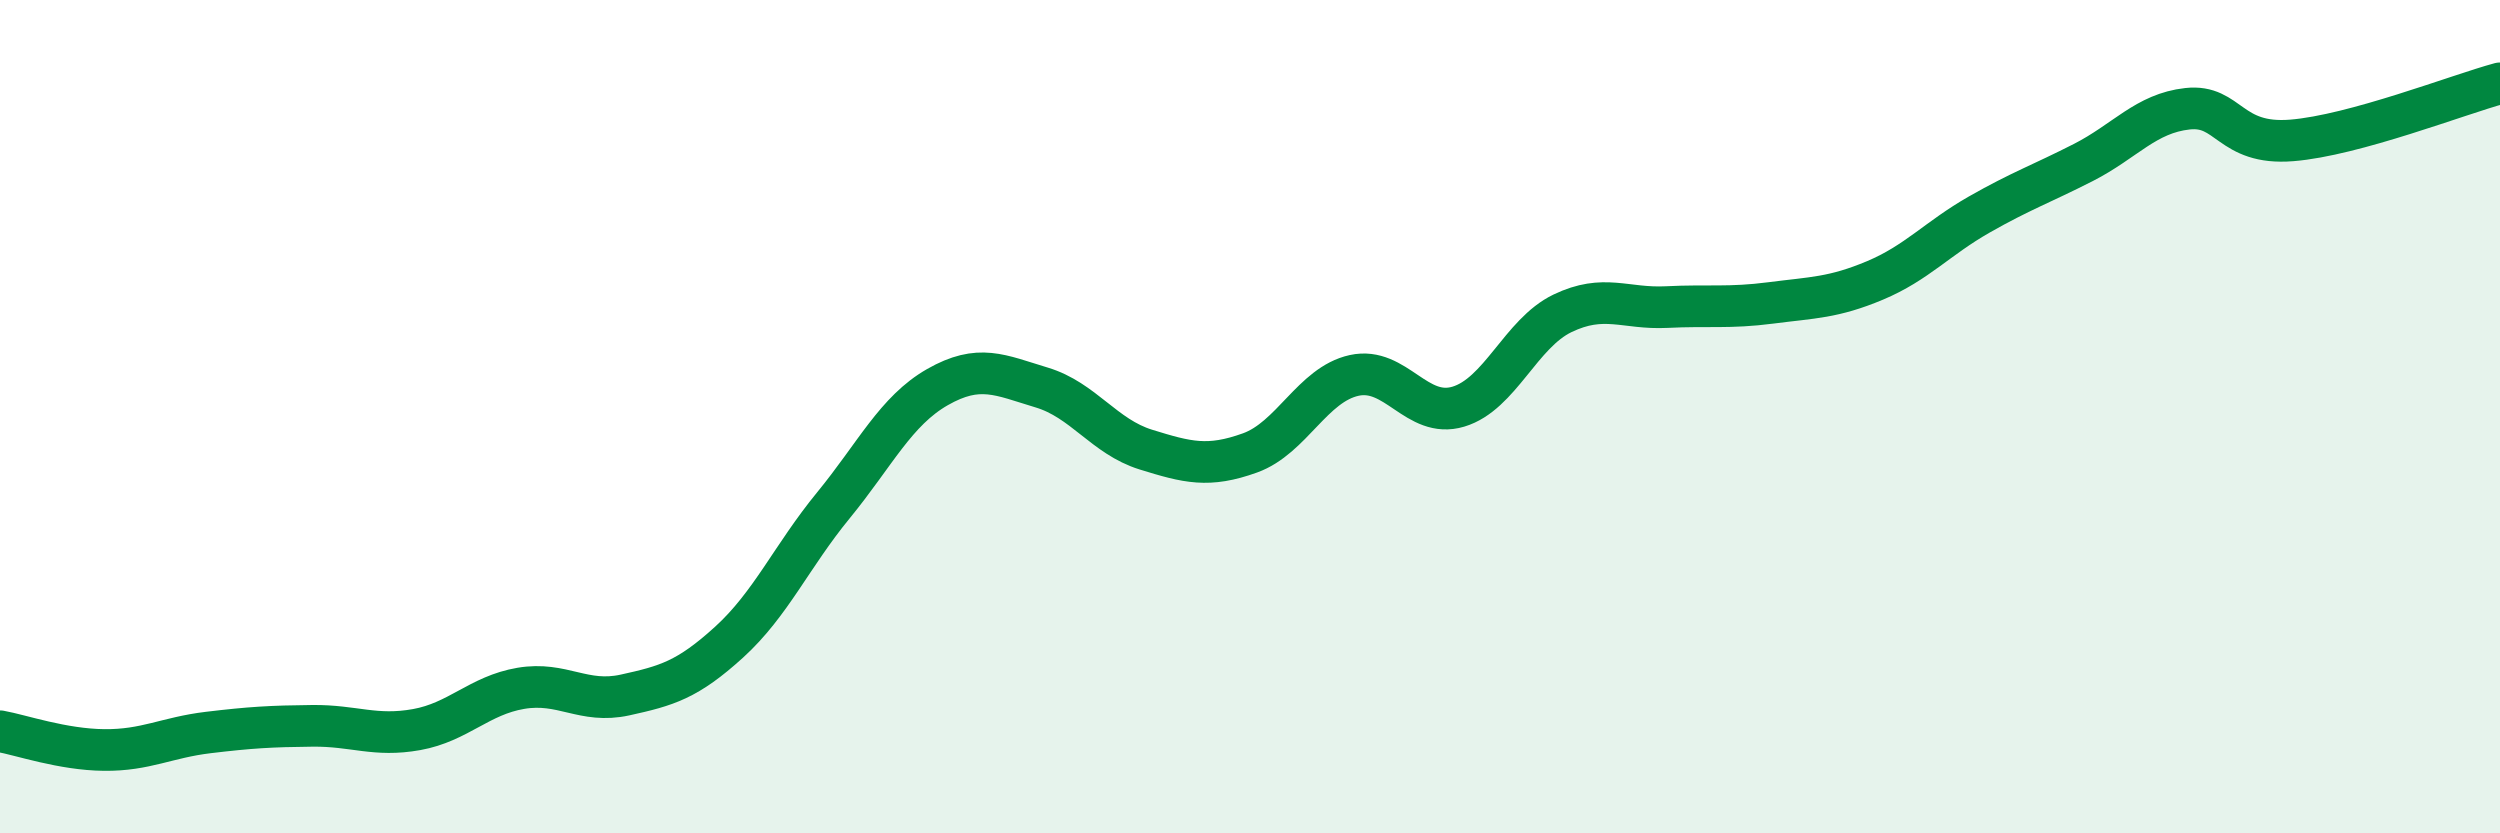
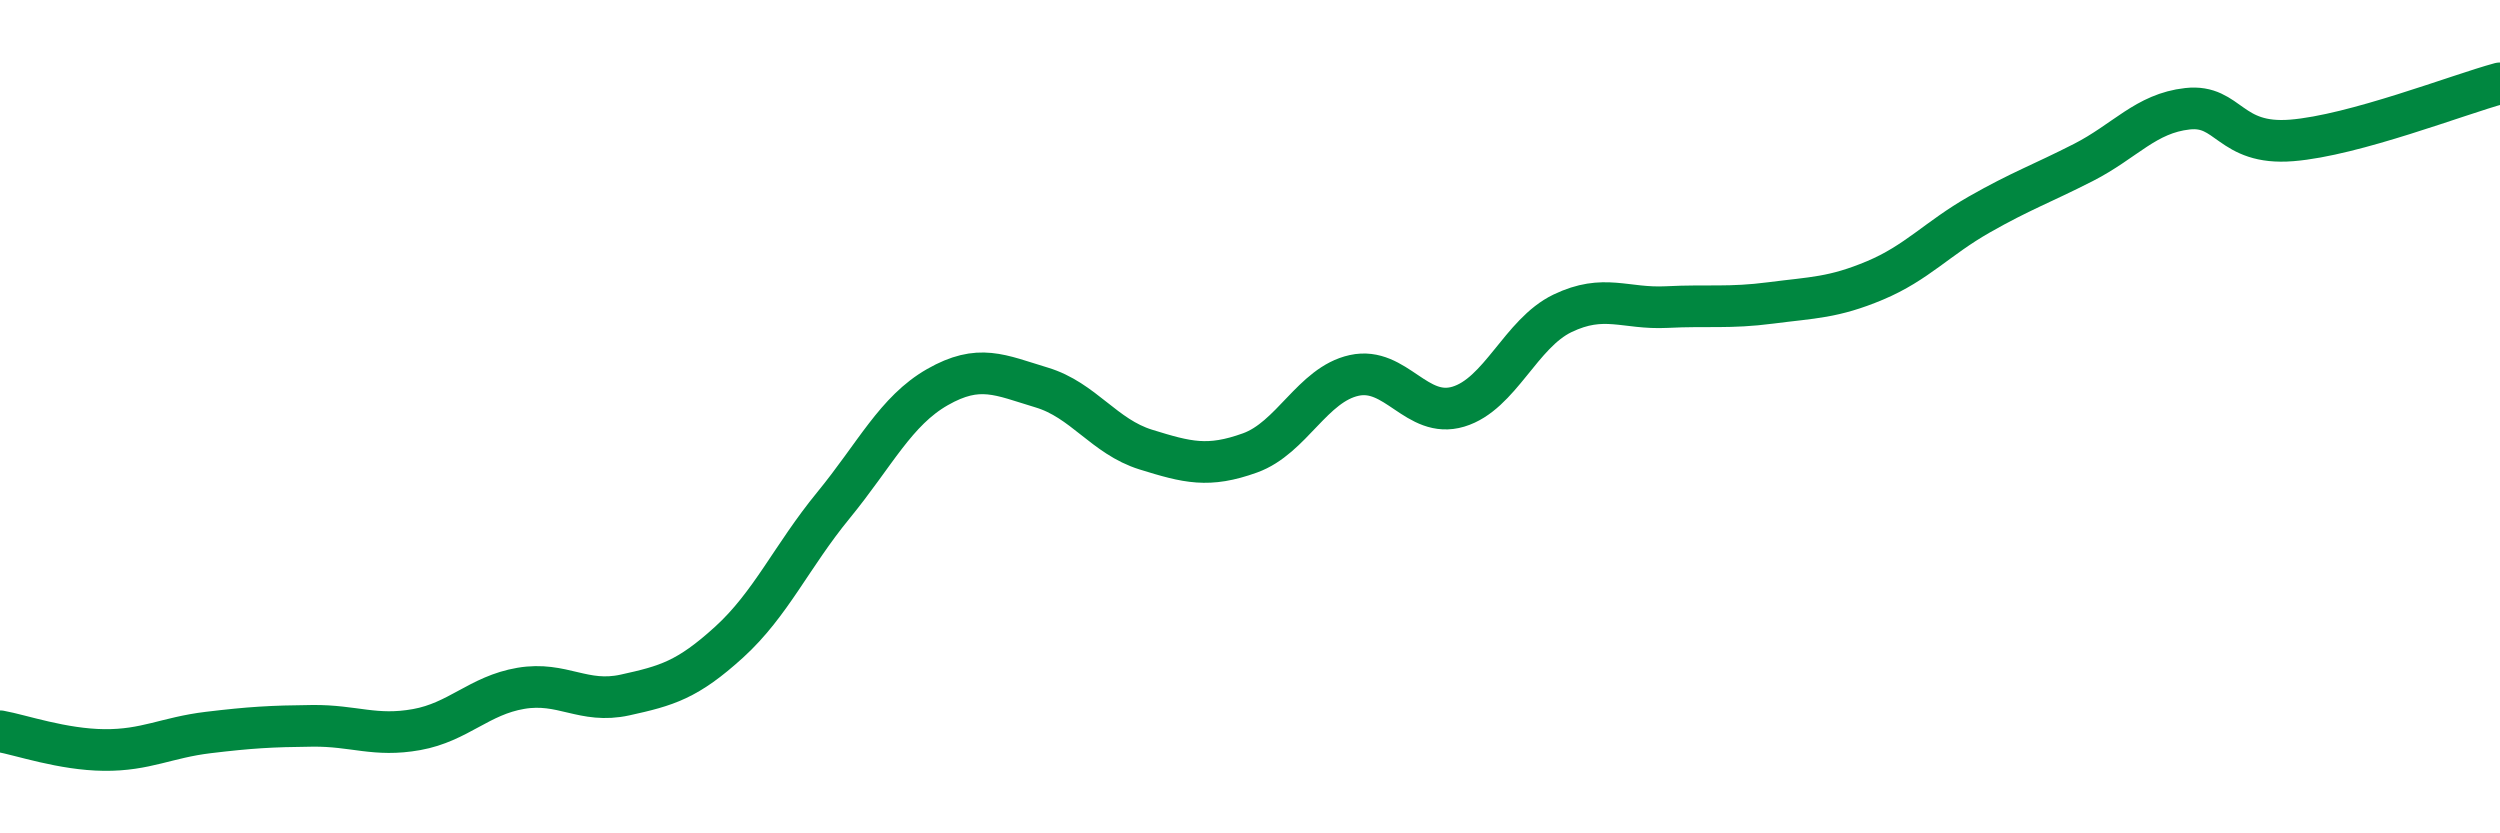
<svg xmlns="http://www.w3.org/2000/svg" width="60" height="20" viewBox="0 0 60 20">
-   <path d="M 0,17.55 C 0.5,17.64 1.5,17.99 2.5,18 C 3.5,18.01 4,17.7 5,17.58 C 6,17.46 6.5,17.43 7.5,17.42 C 8.5,17.41 9,17.69 10,17.51 C 11,17.33 11.5,16.69 12.5,16.52 C 13.5,16.35 14,16.9 15,16.68 C 16,16.46 16.5,16.32 17.5,15.41 C 18.5,14.5 19,13.35 20,12.13 C 21,10.91 21.5,9.86 22.5,9.29 C 23.5,8.72 24,9 25,9.3 C 26,9.6 26.5,10.48 27.5,10.79 C 28.5,11.1 29,11.23 30,10.87 C 31,10.51 31.5,9.23 32.5,9.01 C 33.5,8.79 34,10.06 35,9.76 C 36,9.46 36.5,8 37.5,7.52 C 38.5,7.04 39,7.42 40,7.37 C 41,7.32 41.5,7.4 42.5,7.27 C 43.5,7.14 44,7.15 45,6.73 C 46,6.31 46.5,5.72 47.5,5.15 C 48.5,4.58 49,4.41 50,3.9 C 51,3.39 51.5,2.72 52.5,2.61 C 53.5,2.5 53.5,3.49 55,3.37 C 56.5,3.25 59,2.27 60,2L60 20L0 20Z" fill="#008740" opacity="0.1" stroke-linecap="round" stroke-linejoin="round" />
  <path d="M 0,17.55 C 0.5,17.64 1.5,17.99 2.5,18 C 3.5,18.01 4,17.7 5,17.58 C 6,17.46 6.5,17.43 7.5,17.42 C 8.5,17.41 9,17.69 10,17.51 C 11,17.33 11.5,16.69 12.5,16.52 C 13.5,16.35 14,16.9 15,16.68 C 16,16.46 16.5,16.32 17.5,15.41 C 18.5,14.5 19,13.35 20,12.13 C 21,10.91 21.5,9.86 22.5,9.29 C 23.5,8.72 24,9 25,9.3 C 26,9.6 26.5,10.48 27.5,10.79 C 28.5,11.1 29,11.23 30,10.87 C 31,10.51 31.5,9.23 32.5,9.01 C 33.5,8.79 34,10.06 35,9.76 C 36,9.46 36.5,8 37.5,7.52 C 38.5,7.04 39,7.42 40,7.37 C 41,7.32 41.5,7.4 42.5,7.27 C 43.5,7.14 44,7.15 45,6.73 C 46,6.31 46.5,5.72 47.5,5.15 C 48.5,4.58 49,4.41 50,3.9 C 51,3.39 51.5,2.72 52.5,2.61 C 53.5,2.5 53.5,3.49 55,3.37 C 56.5,3.25 59,2.27 60,2" stroke="#008740" stroke-width="1" fill="none" stroke-linecap="round" stroke-linejoin="round" />
</svg>